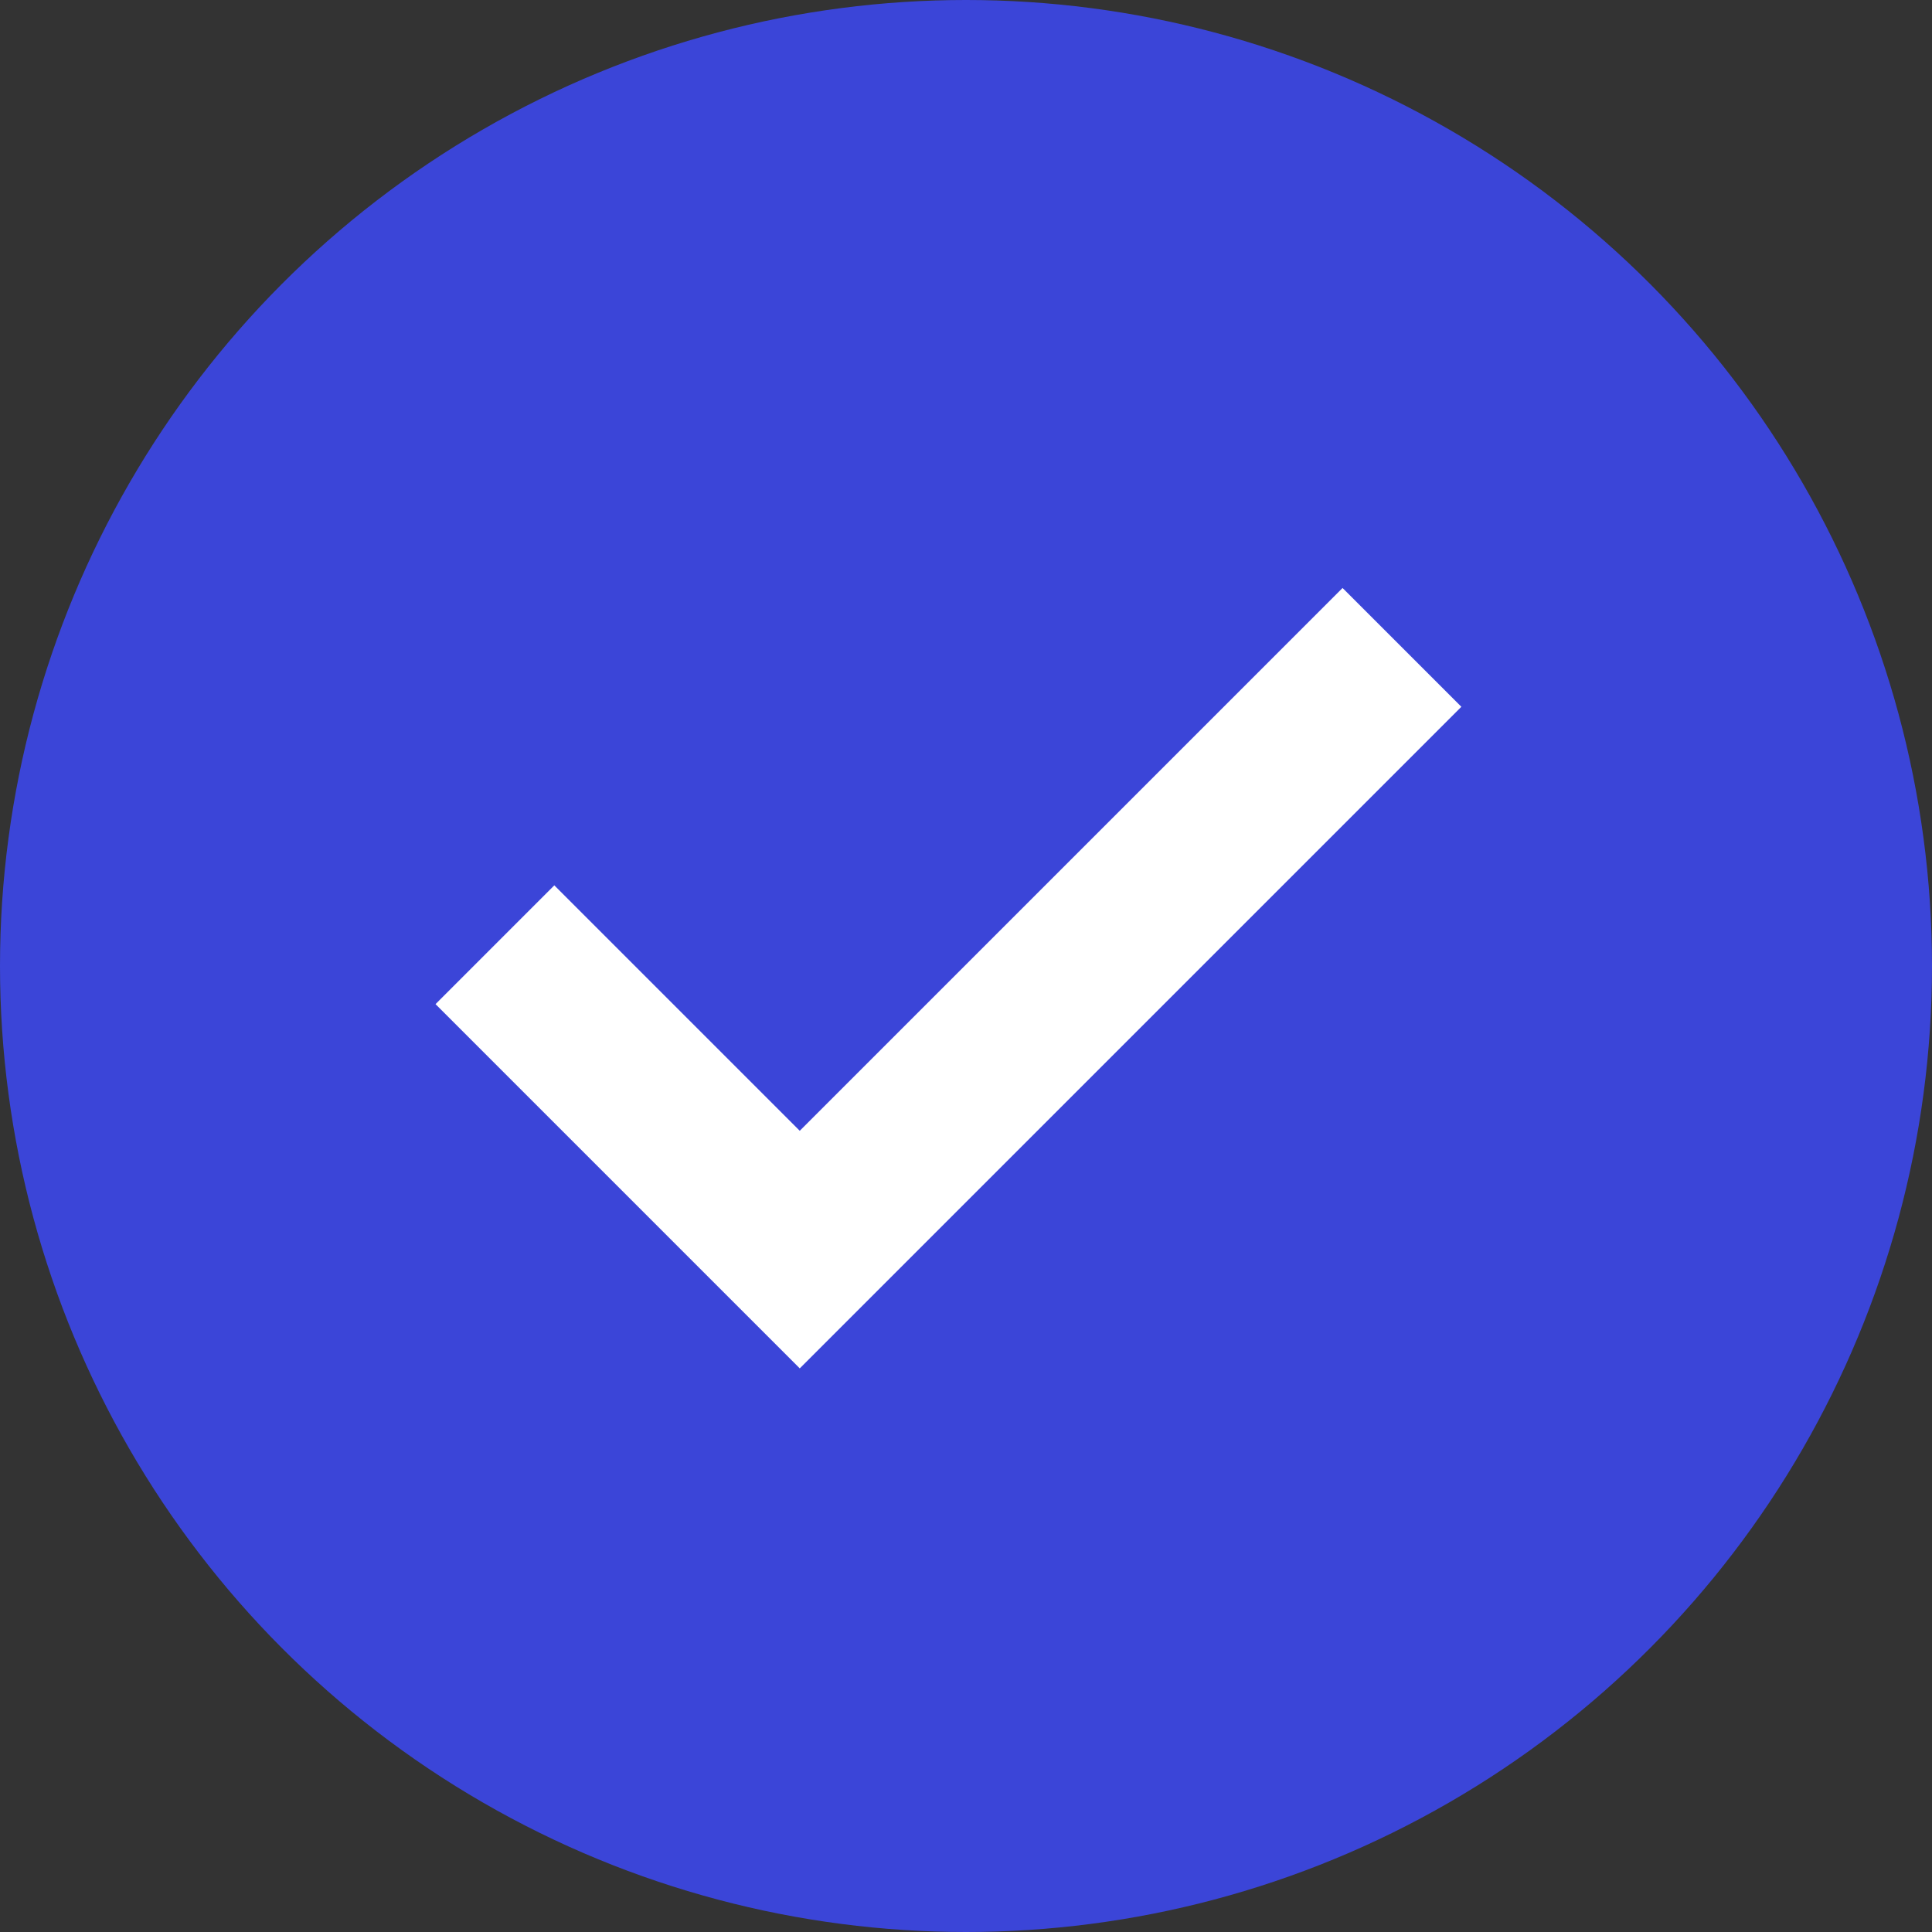
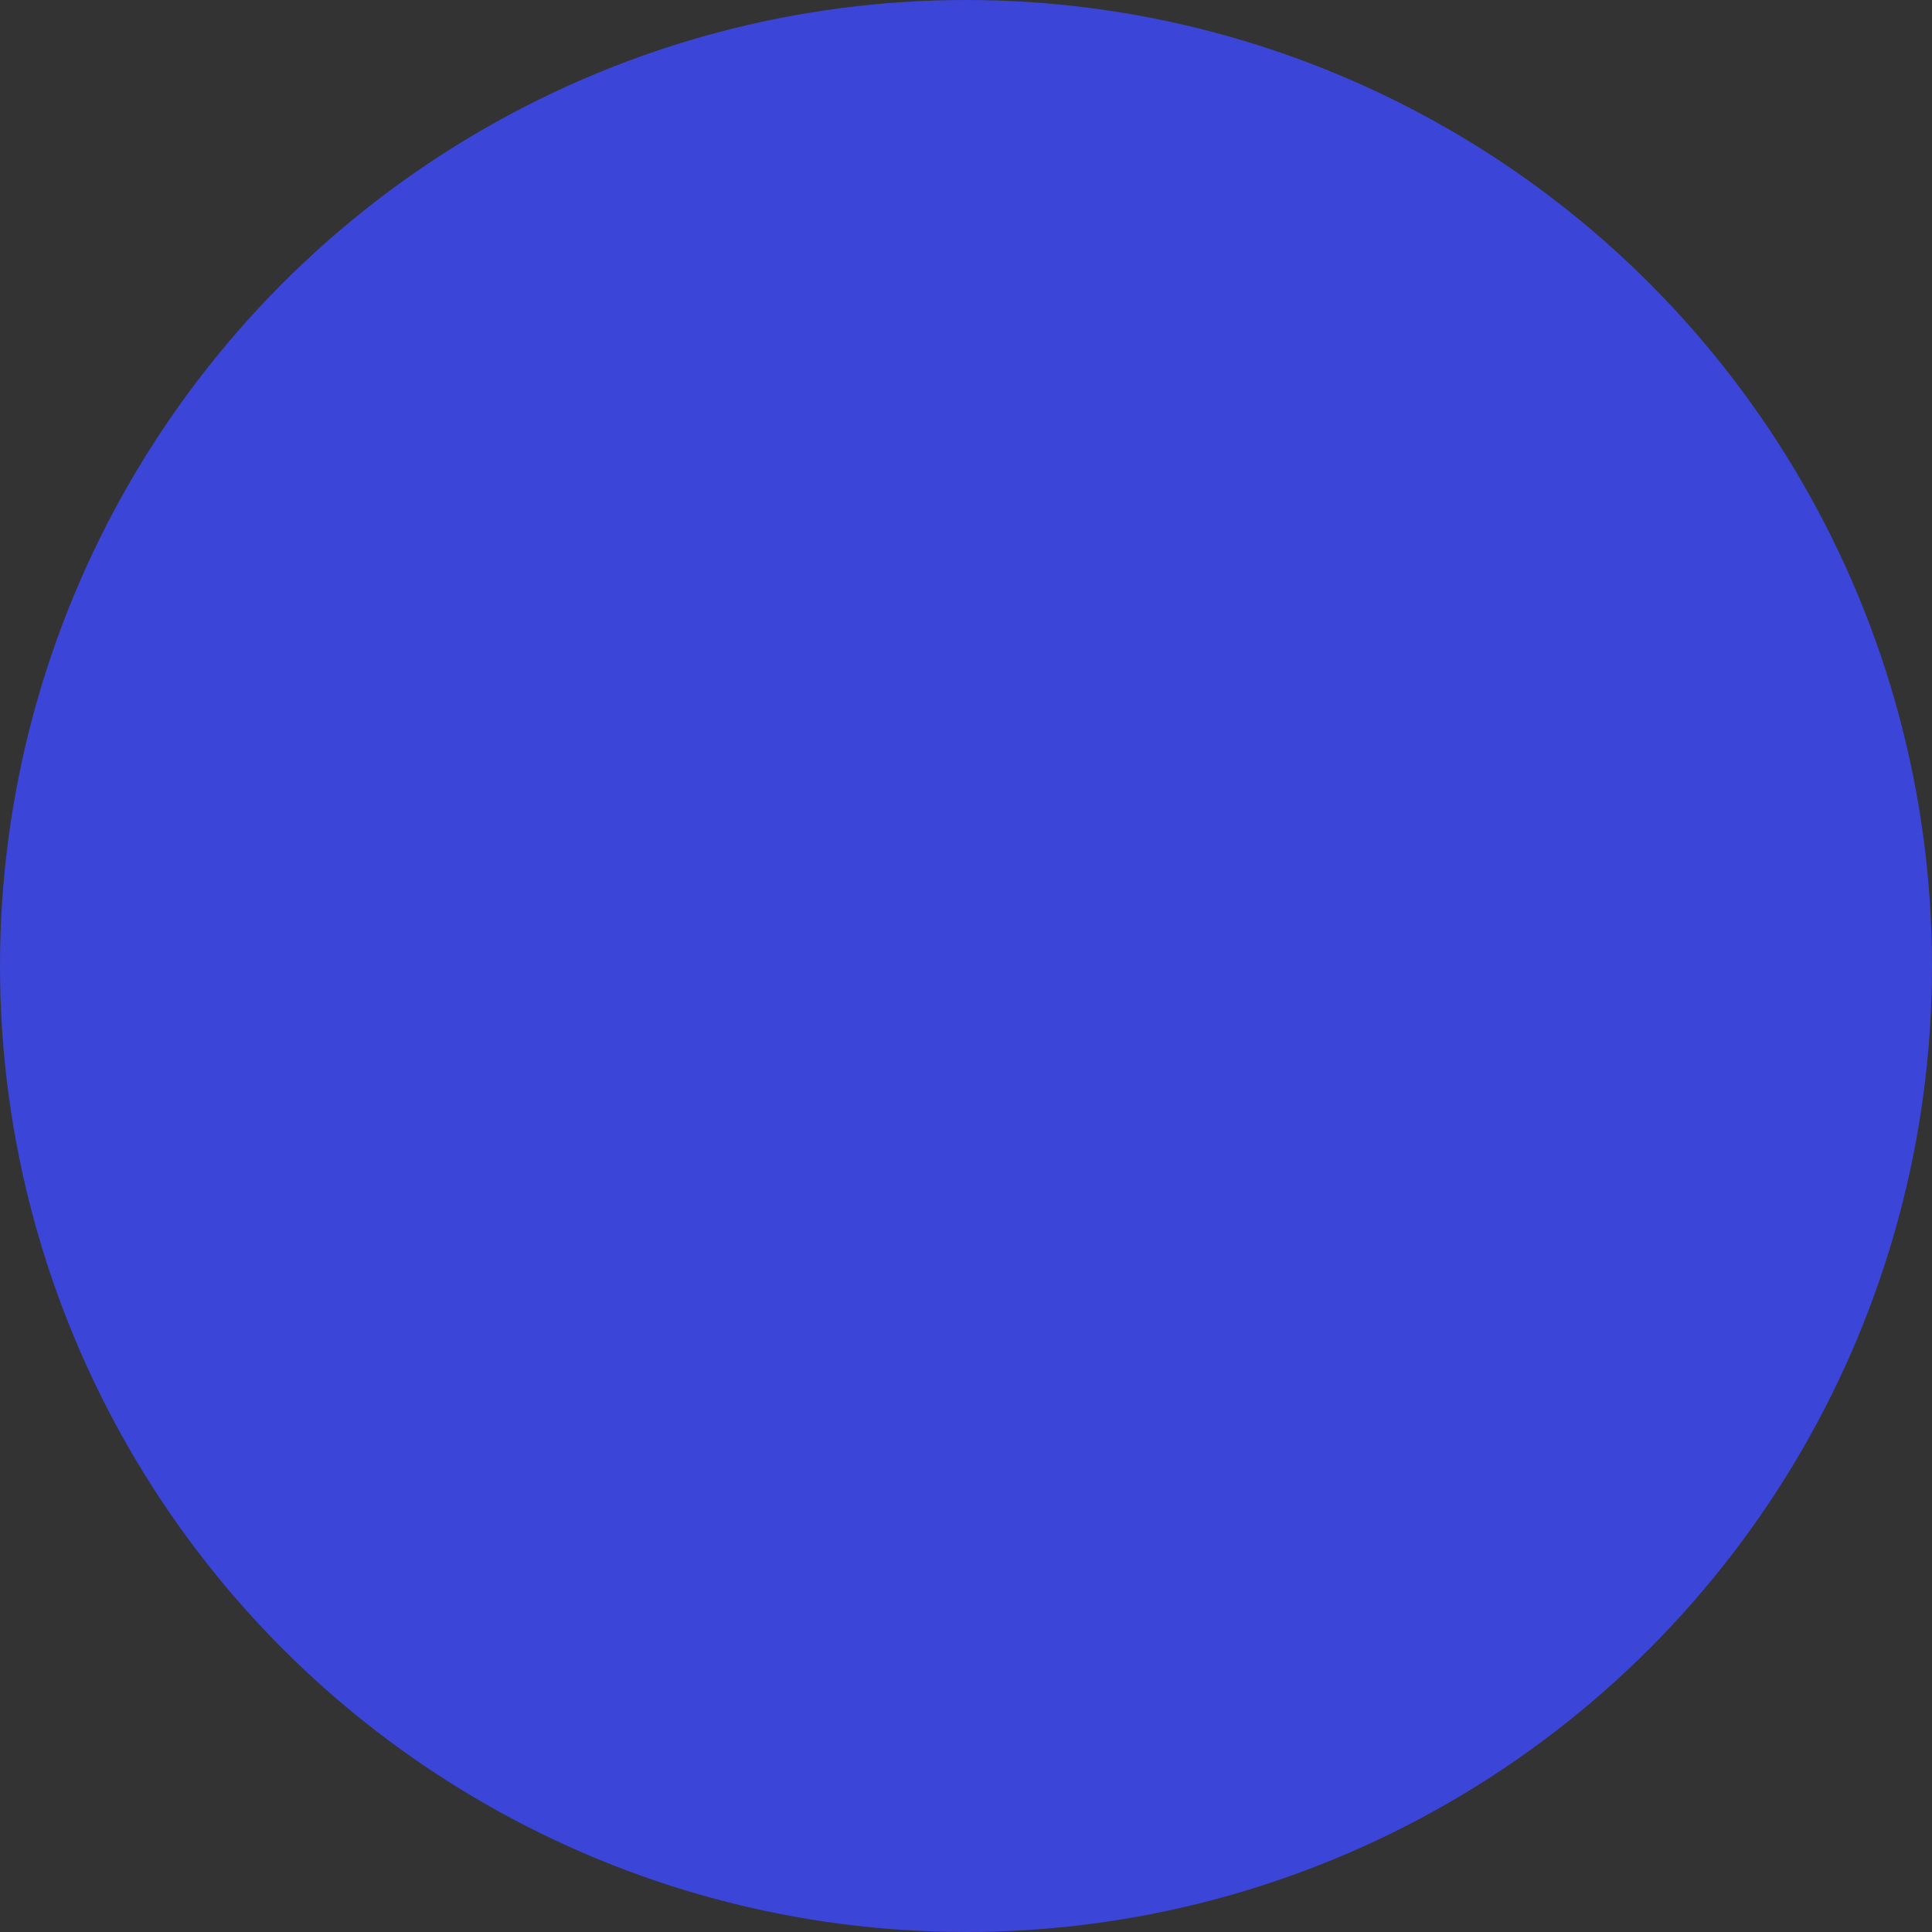
<svg xmlns="http://www.w3.org/2000/svg" id="Check.2" width="23" height="23" viewBox="0 0 23 23">
  <rect x="0" y="0" width="23" height="23" fill="#333333" stroke="none" />
  <g id="Group_35" data-name="Group 35" transform="translate(-1095 -476)">
    <circle id="Ellipse_1" data-name="Ellipse 1" cx="11.5" cy="11.5" r="11.5" transform="translate(1095 476)" fill="#3b45d8" />
  </g>
-   <path id="Path_1" data-name="Path 1" d="M3074.363,492.738l3.629,3.629,7.169-7.169" transform="translate(-3068.471 -481.491)" fill="none" stroke="#fff" stroke-width="2" />
</svg>